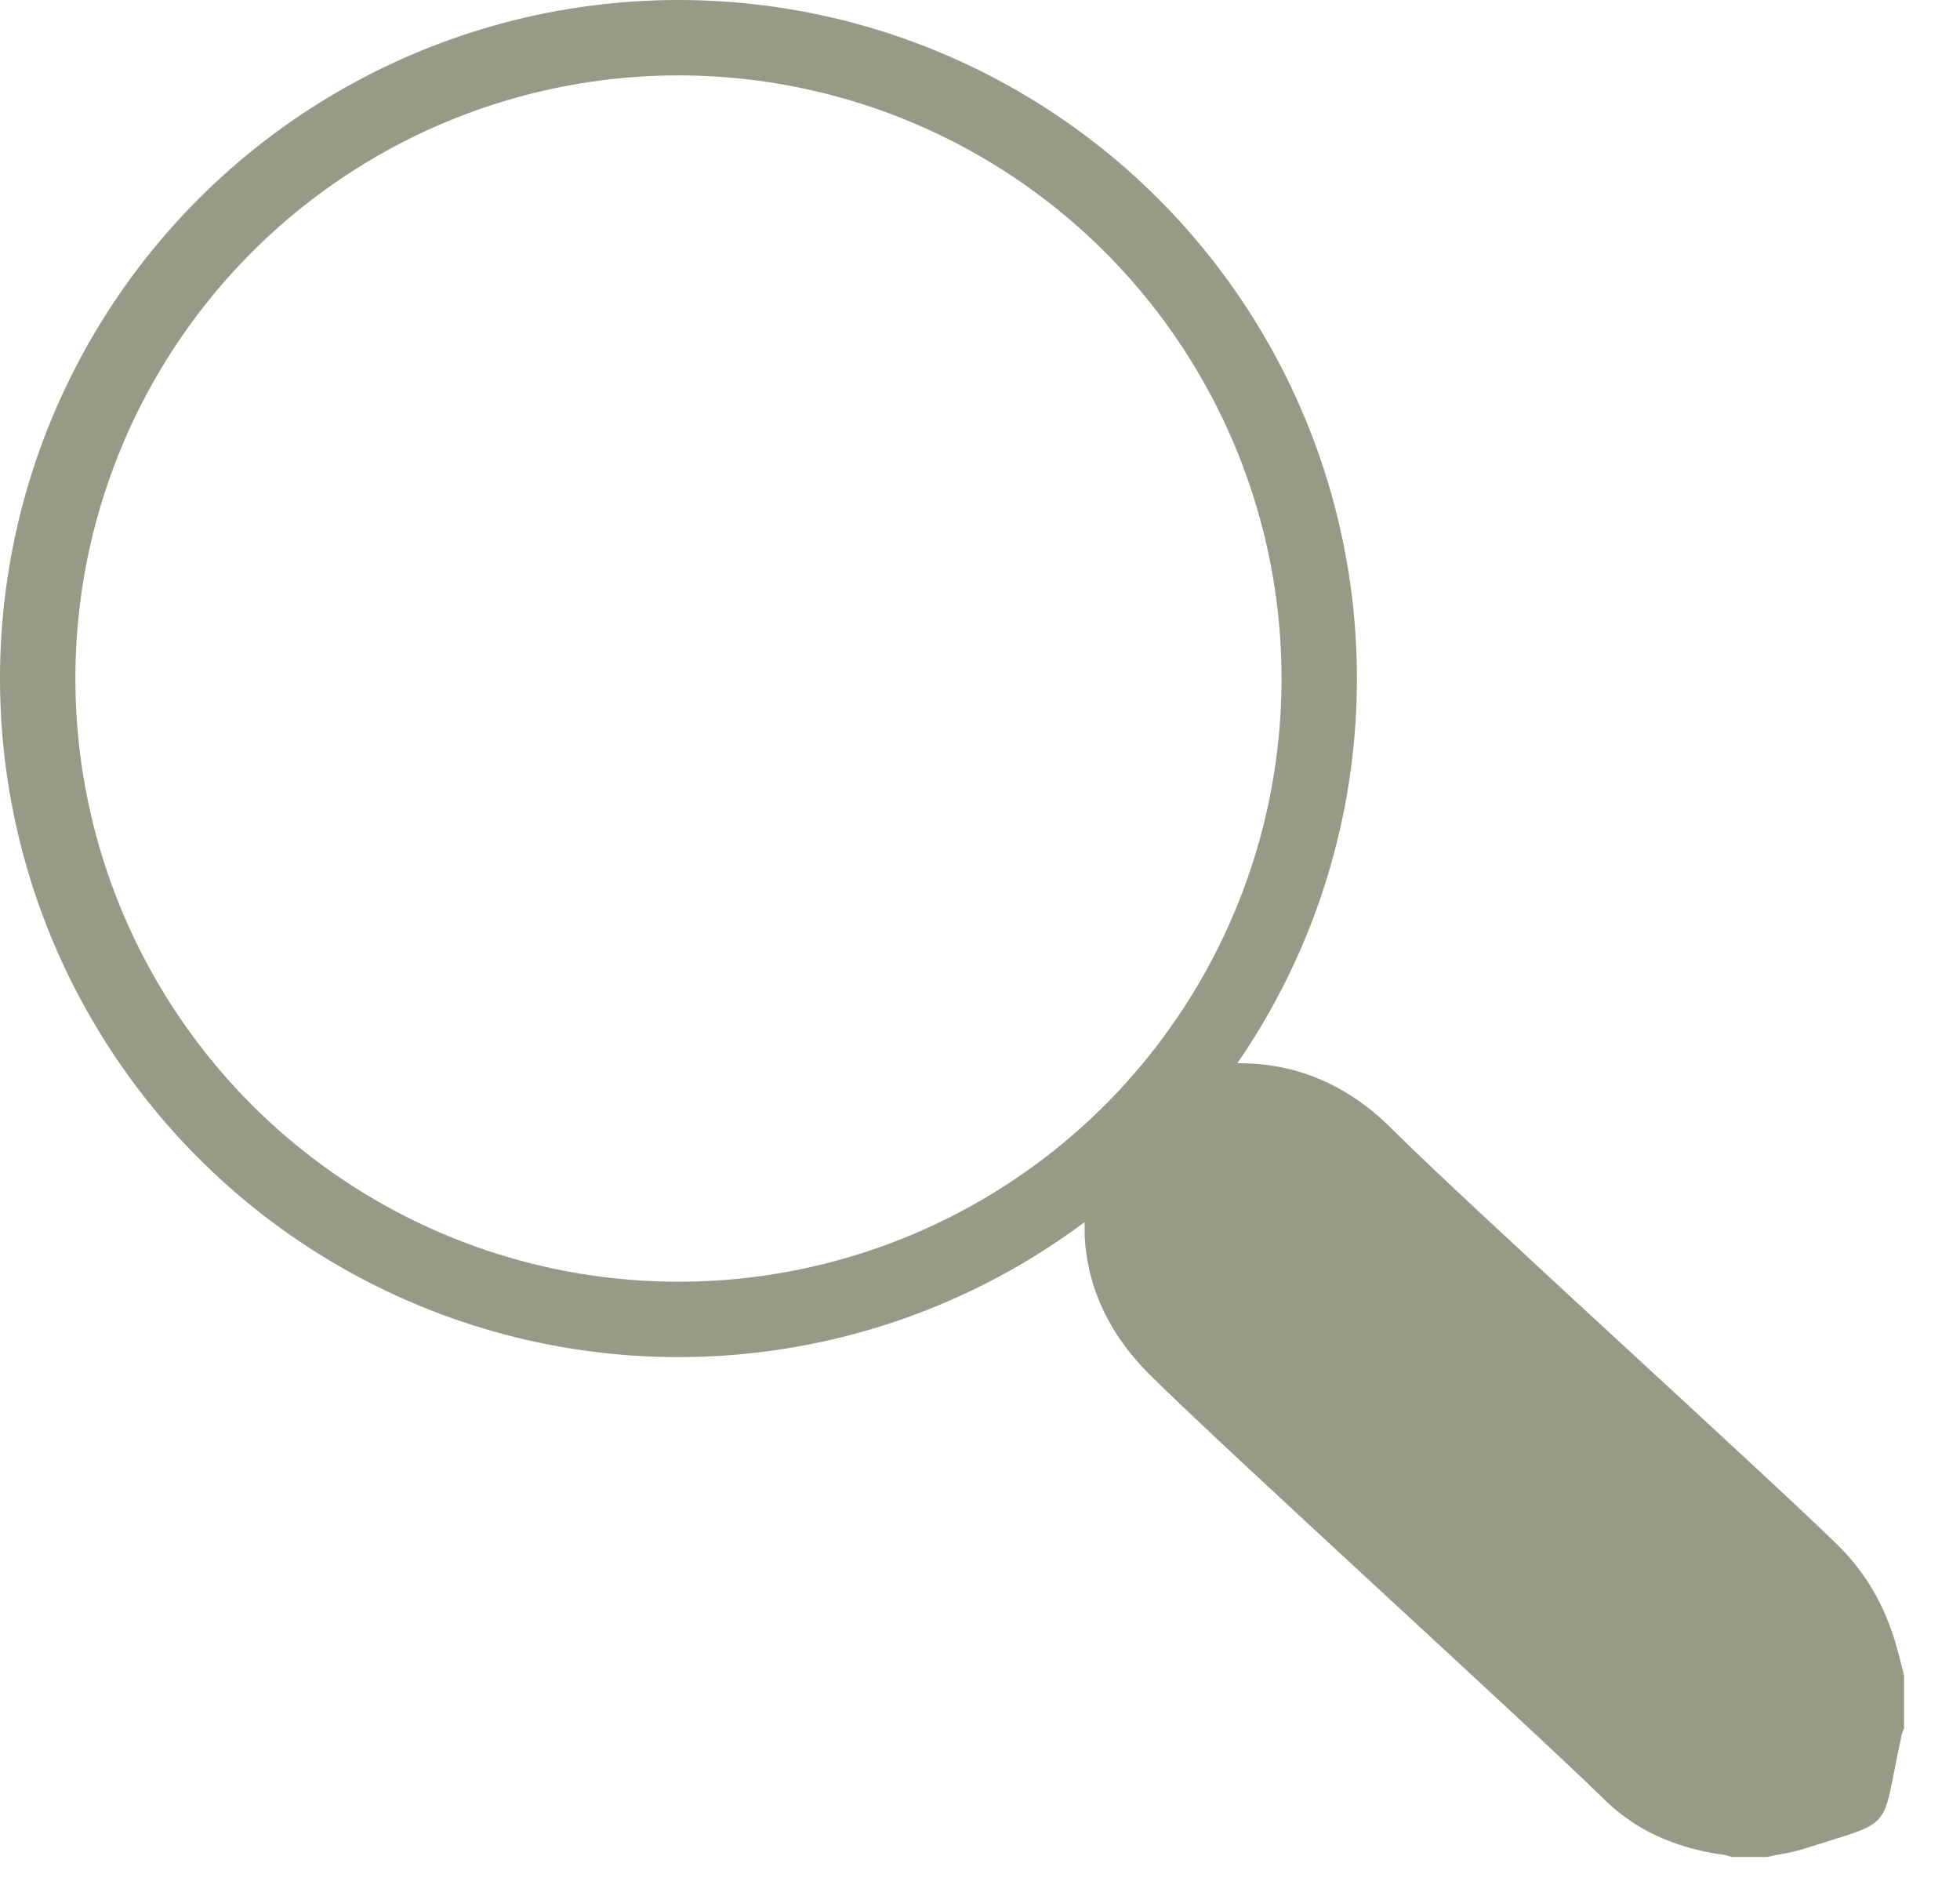
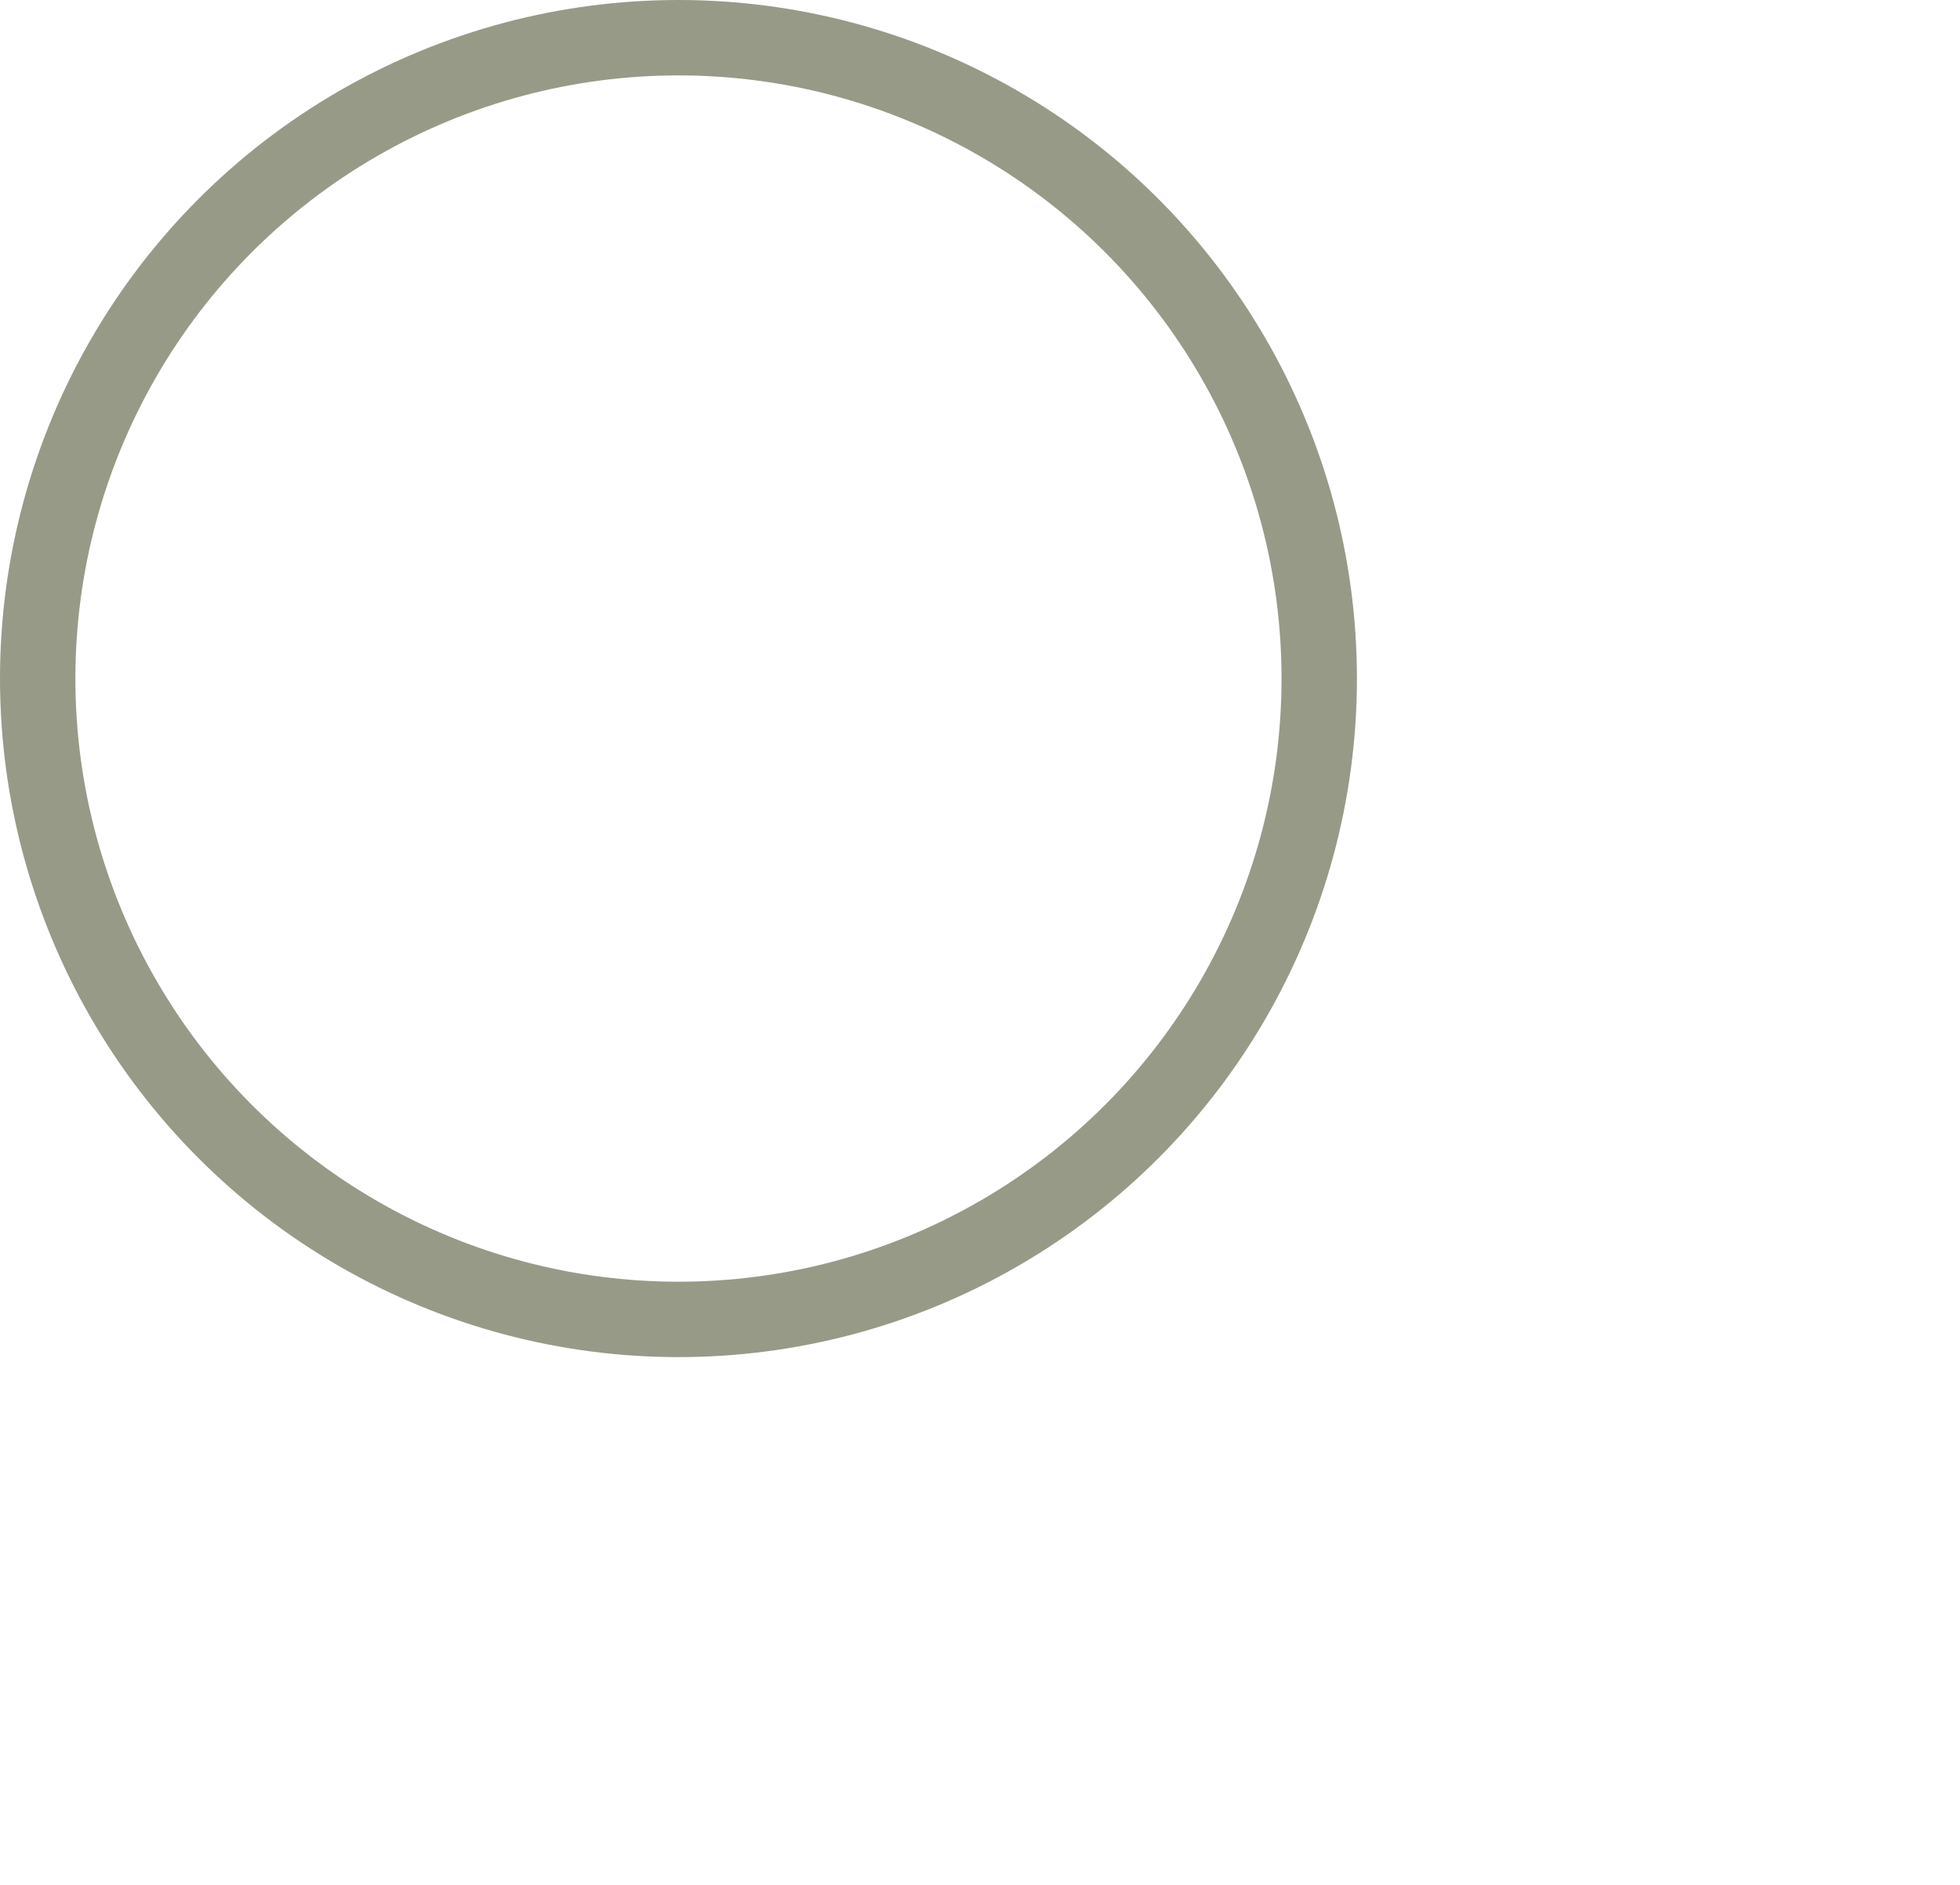
<svg xmlns="http://www.w3.org/2000/svg" width="26" height="25" viewBox="0 0 26 25" fill="none">
  <circle cx="9" cy="9" r="8.5" stroke="#979A87" />
-   <path d="M15.8 14.167H15.744L14.388 15.611V16.389C14.425 17.111 14.74 17.722 15.241 18.222C16.243 19.222 20.245 22.852 21.266 23.852C21.693 24.278 22.212 24.5 22.806 24.593C22.862 24.593 22.973 24.63 22.973 24.63H23.437C23.604 24.593 23.771 24.574 23.938 24.518C25.163 24.13 24.942 24.315 25.221 23.037C25.221 23 25.258 22.926 25.258 22.926V22.222L25.258 22.222C25.221 22.074 25.184 21.926 25.146 21.796C24.998 21.296 24.757 20.87 24.386 20.5C23.421 19.556 19.456 15.963 18.491 15C17.748 14.241 16.839 13.963 15.8 14.167Z" fill="#979A87" />
</svg>